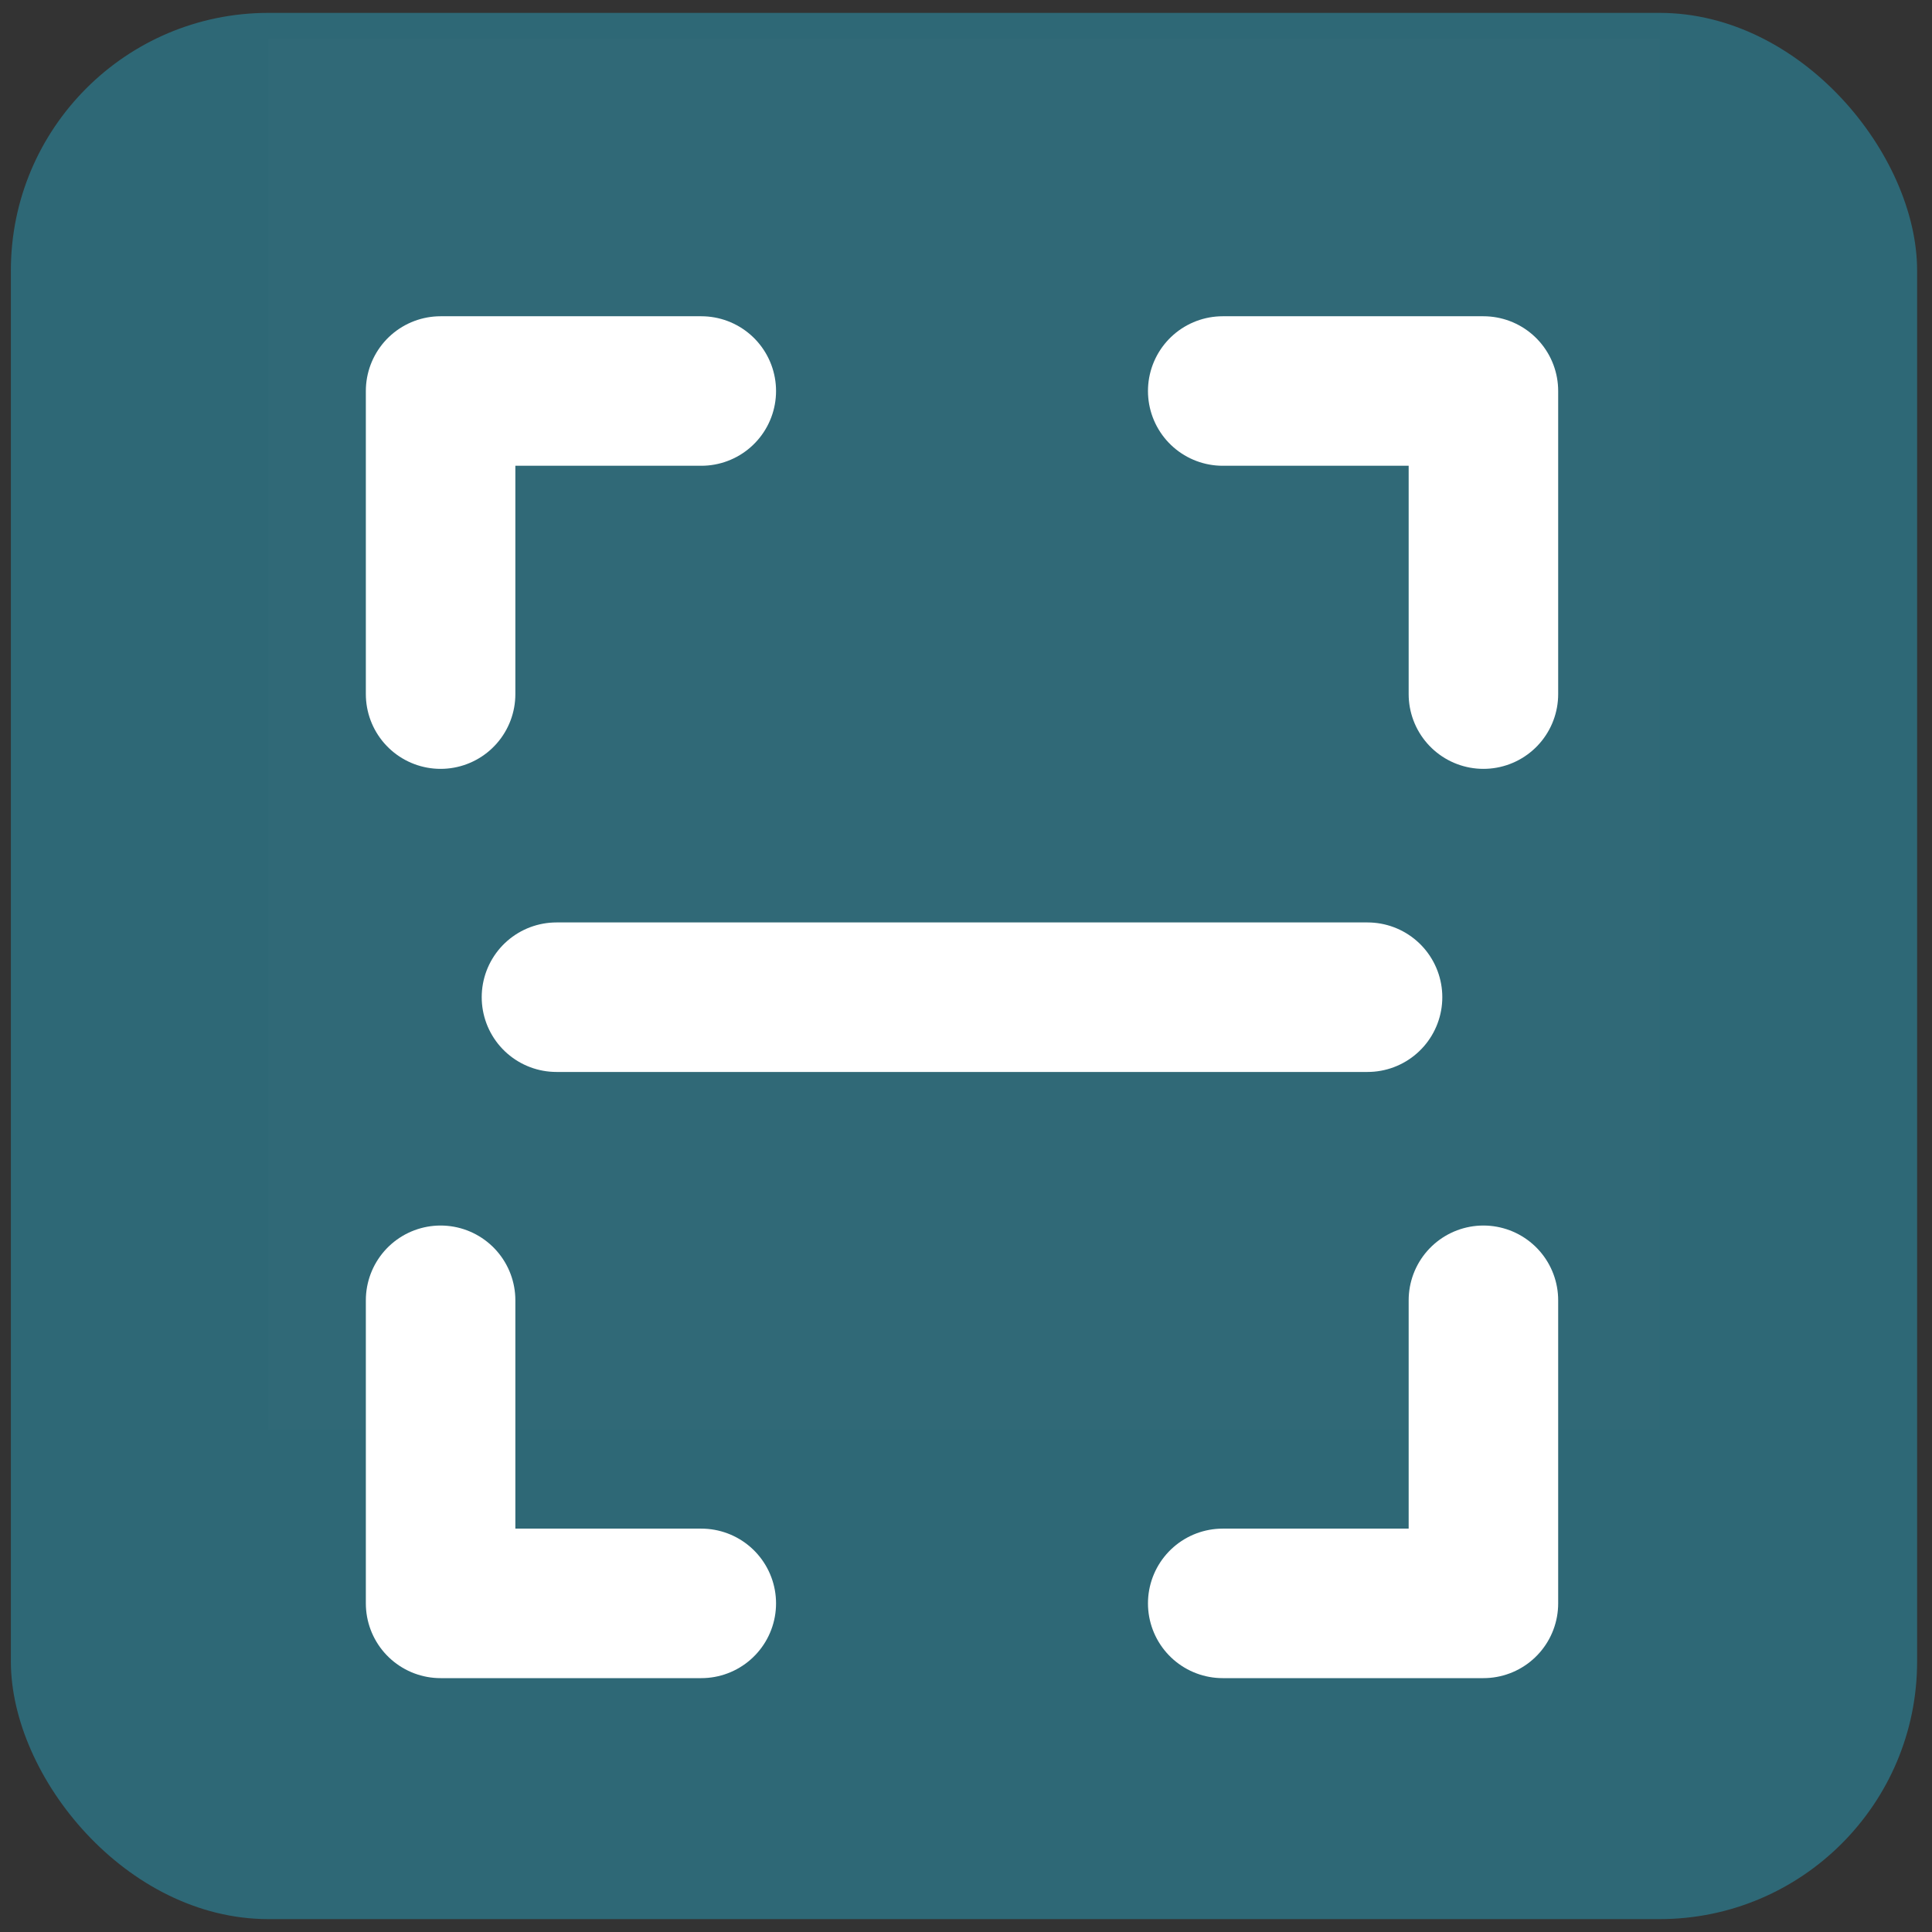
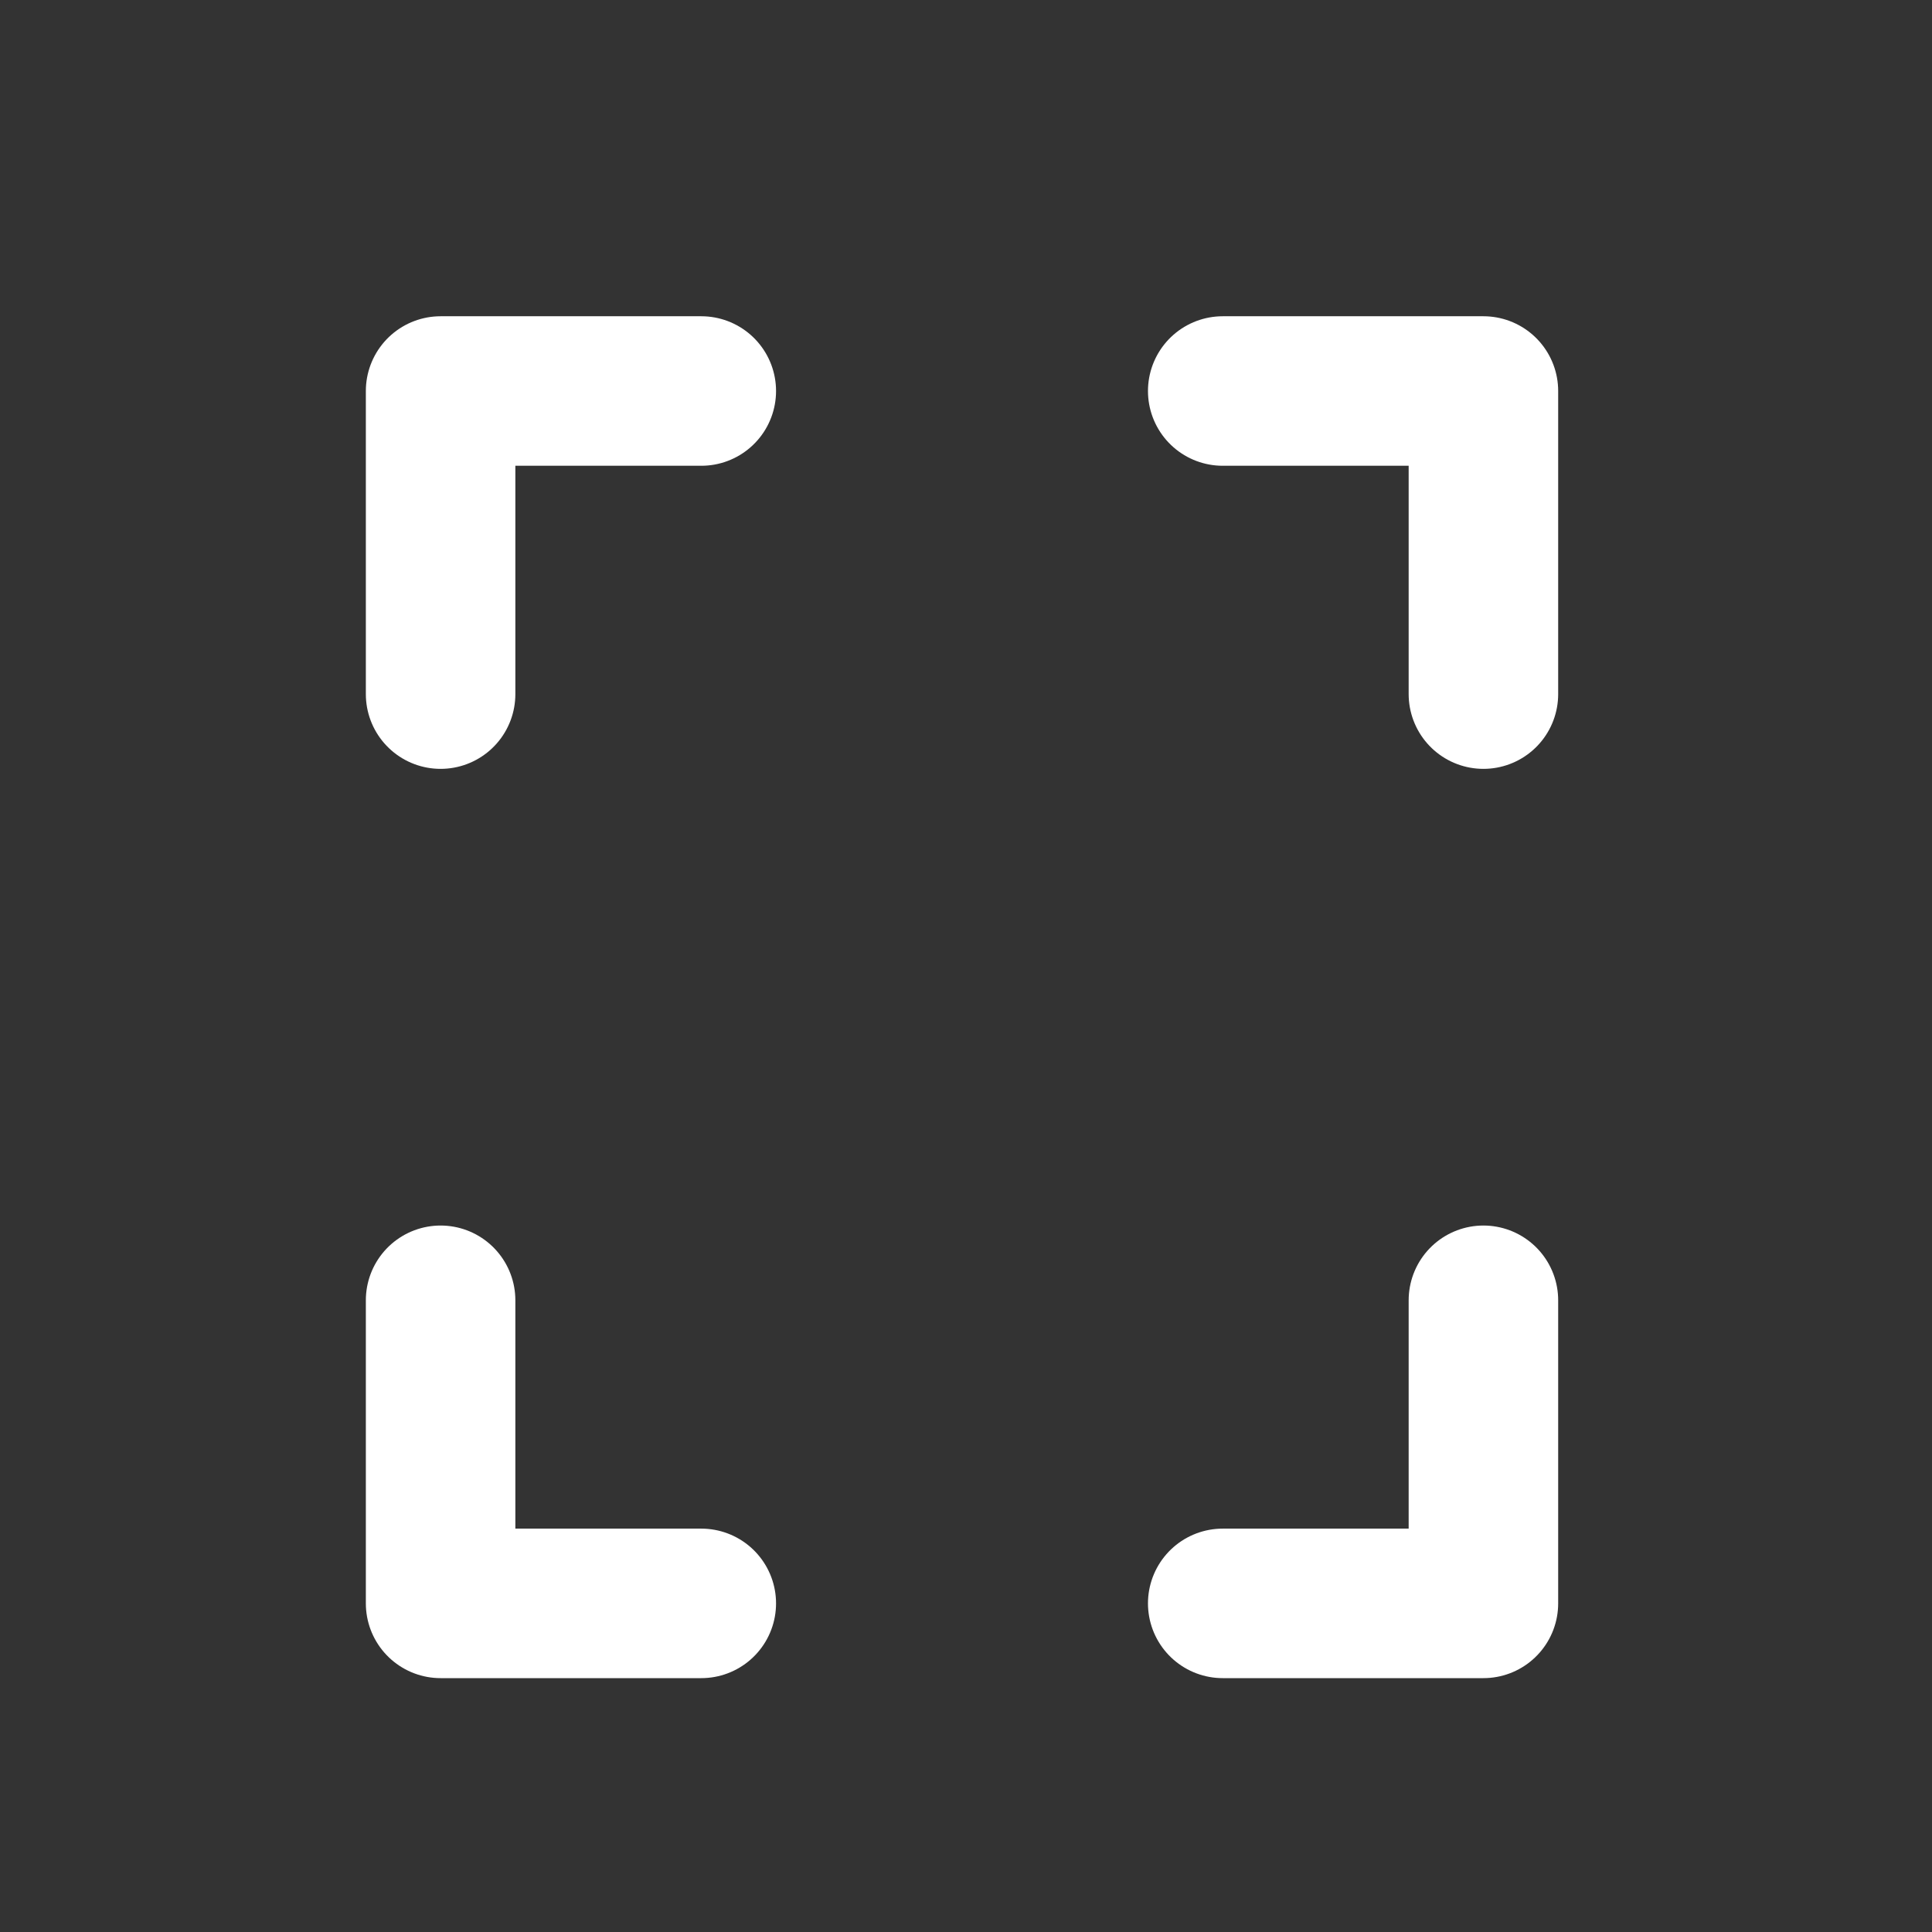
<svg xmlns="http://www.w3.org/2000/svg" width="75" height="75" viewBox="0 0 75 75" fill="none">
  <rect x="0" y="0" width="75" height="75" fill="#333333" stroke="none" />
-   <rect x="0.422" y="0.5" width="74" height="74" rx="10" fill="#2E6876" />
-   <path d="M10.422 1.5H64.422V55.5H10.422V1.5Z" fill="white" fill-opacity="0.01" />
  <path d="M47.466 15.179H57.586V26.945M57.586 50.477V62.243H47.466M27.224 62.243H17.104V50.477M17.104 26.945V15.179H27.224" stroke="white" stroke-width="5.804" stroke-linecap="round" stroke-linejoin="round" />
-   <path d="M21.602 38.711H53.088" stroke="white" stroke-width="5.804" stroke-linecap="round" stroke-linejoin="round" />
</svg>